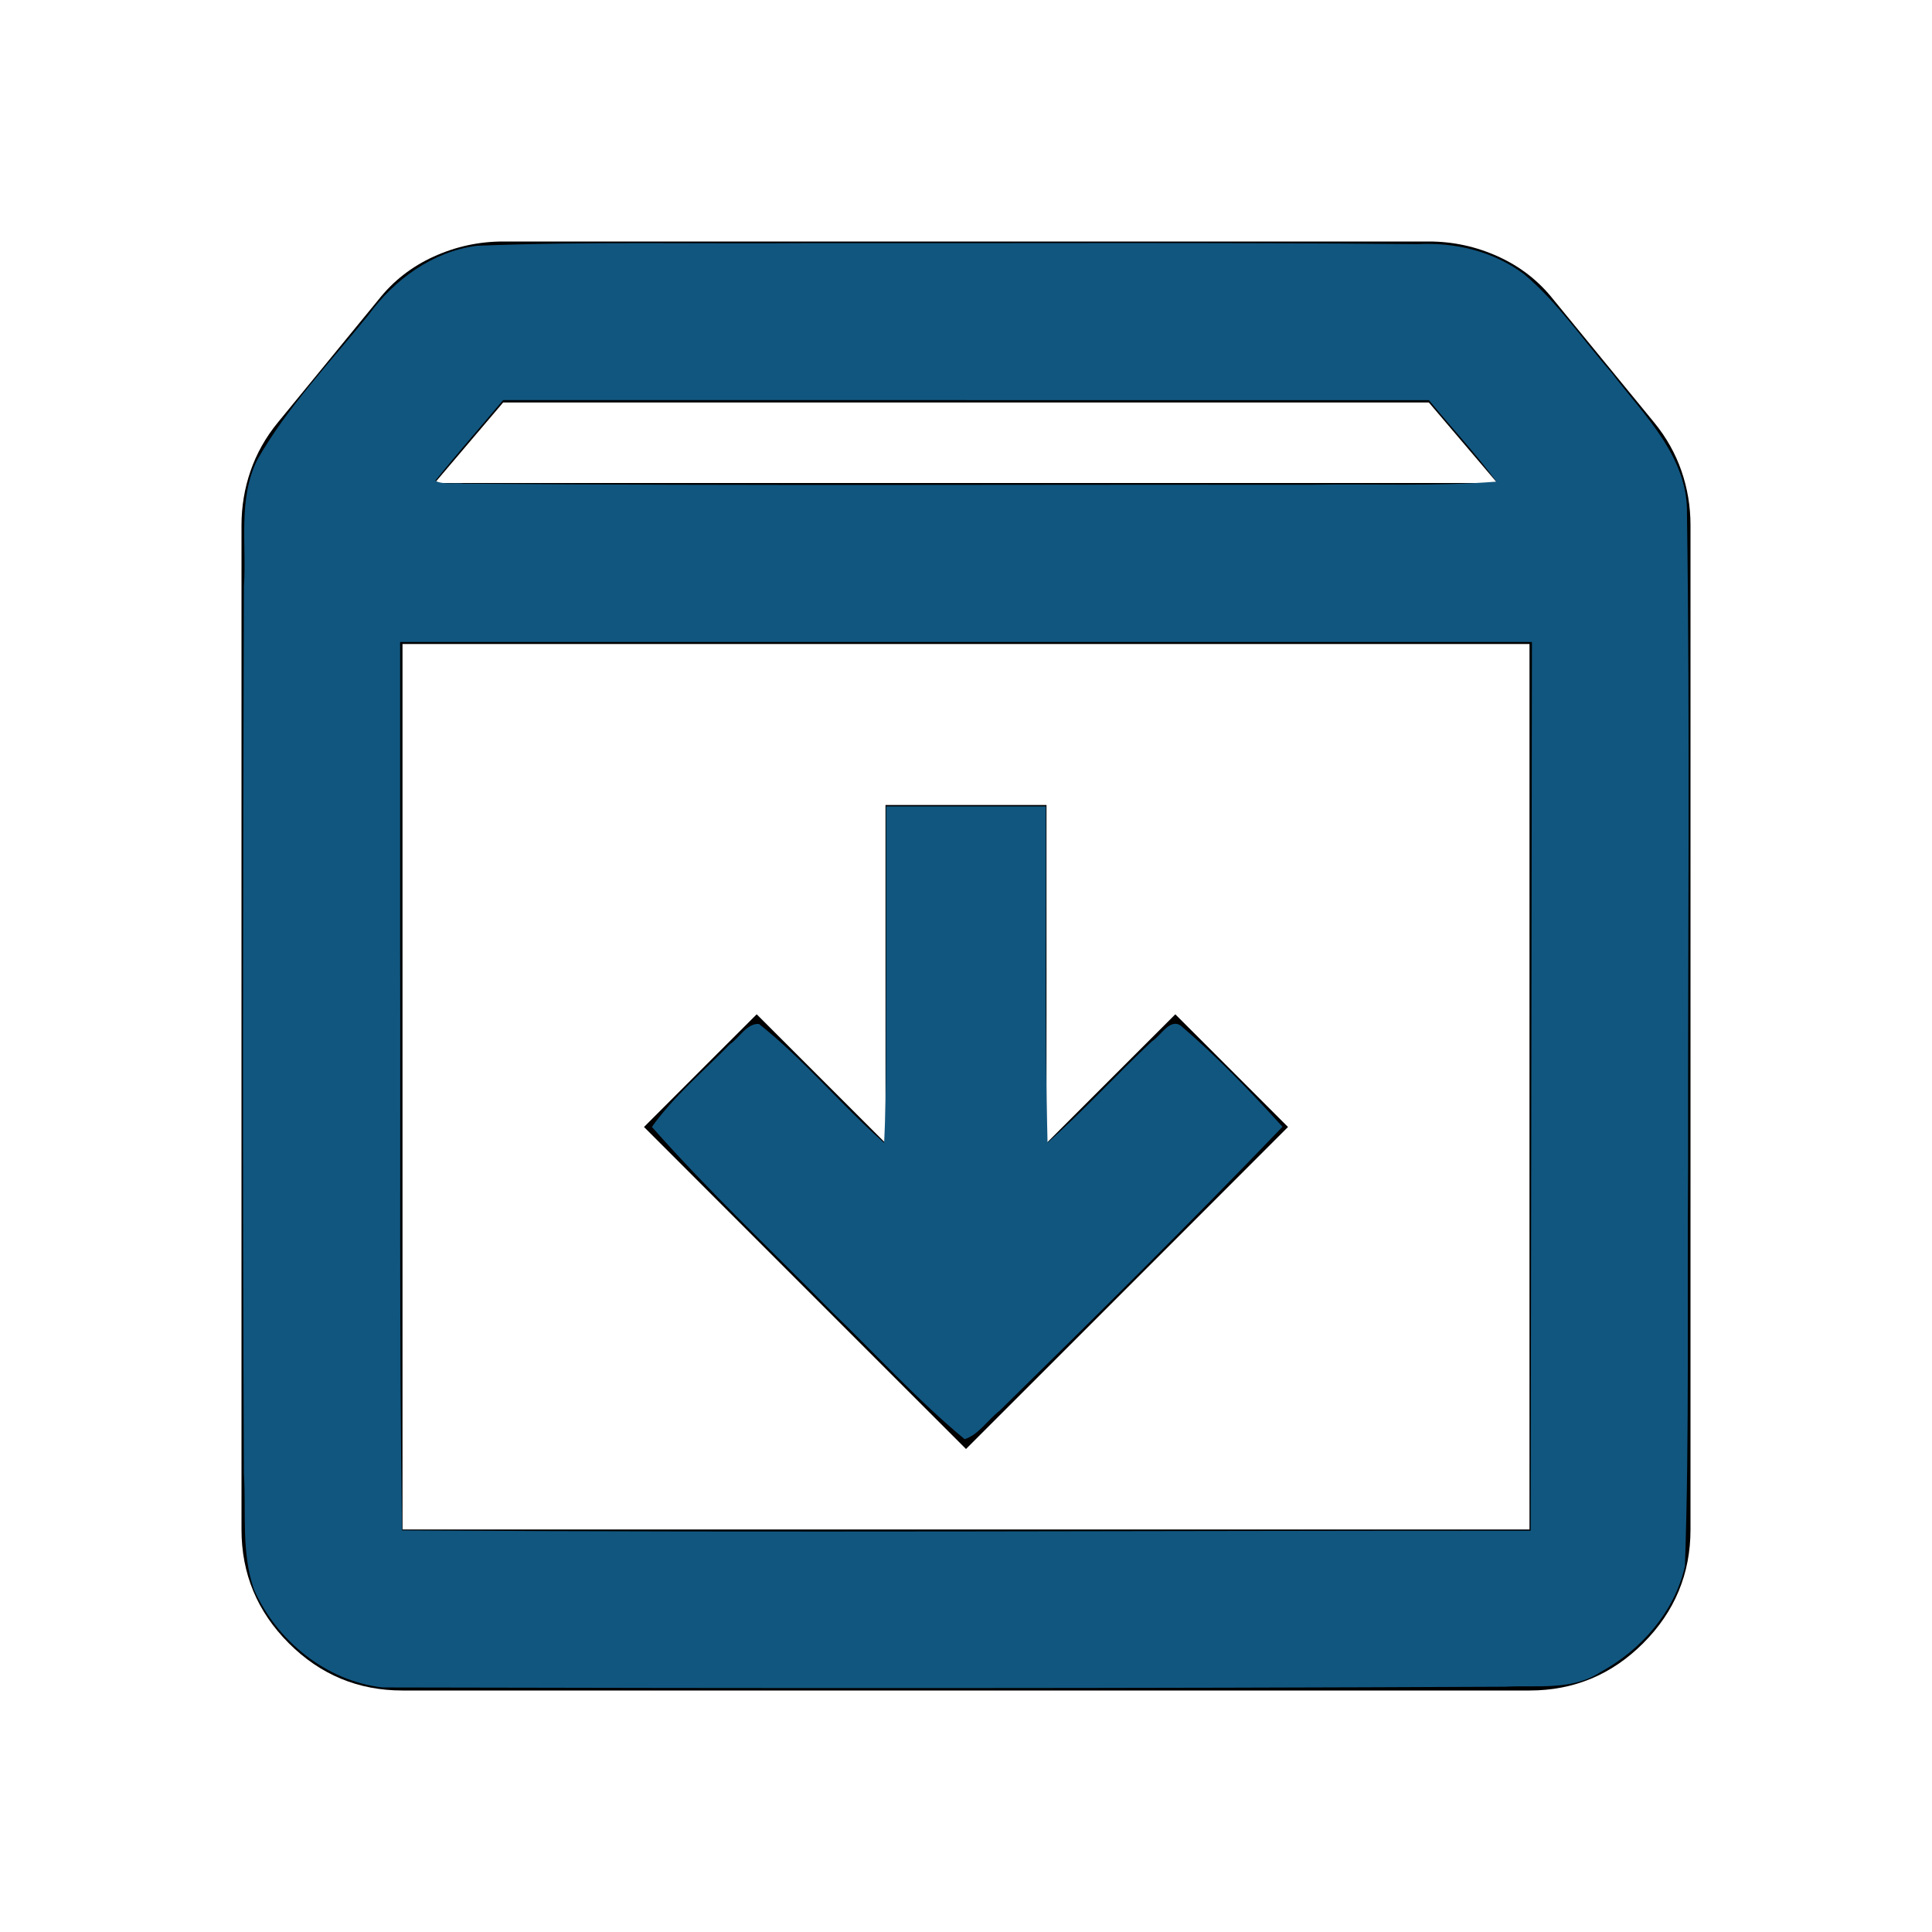
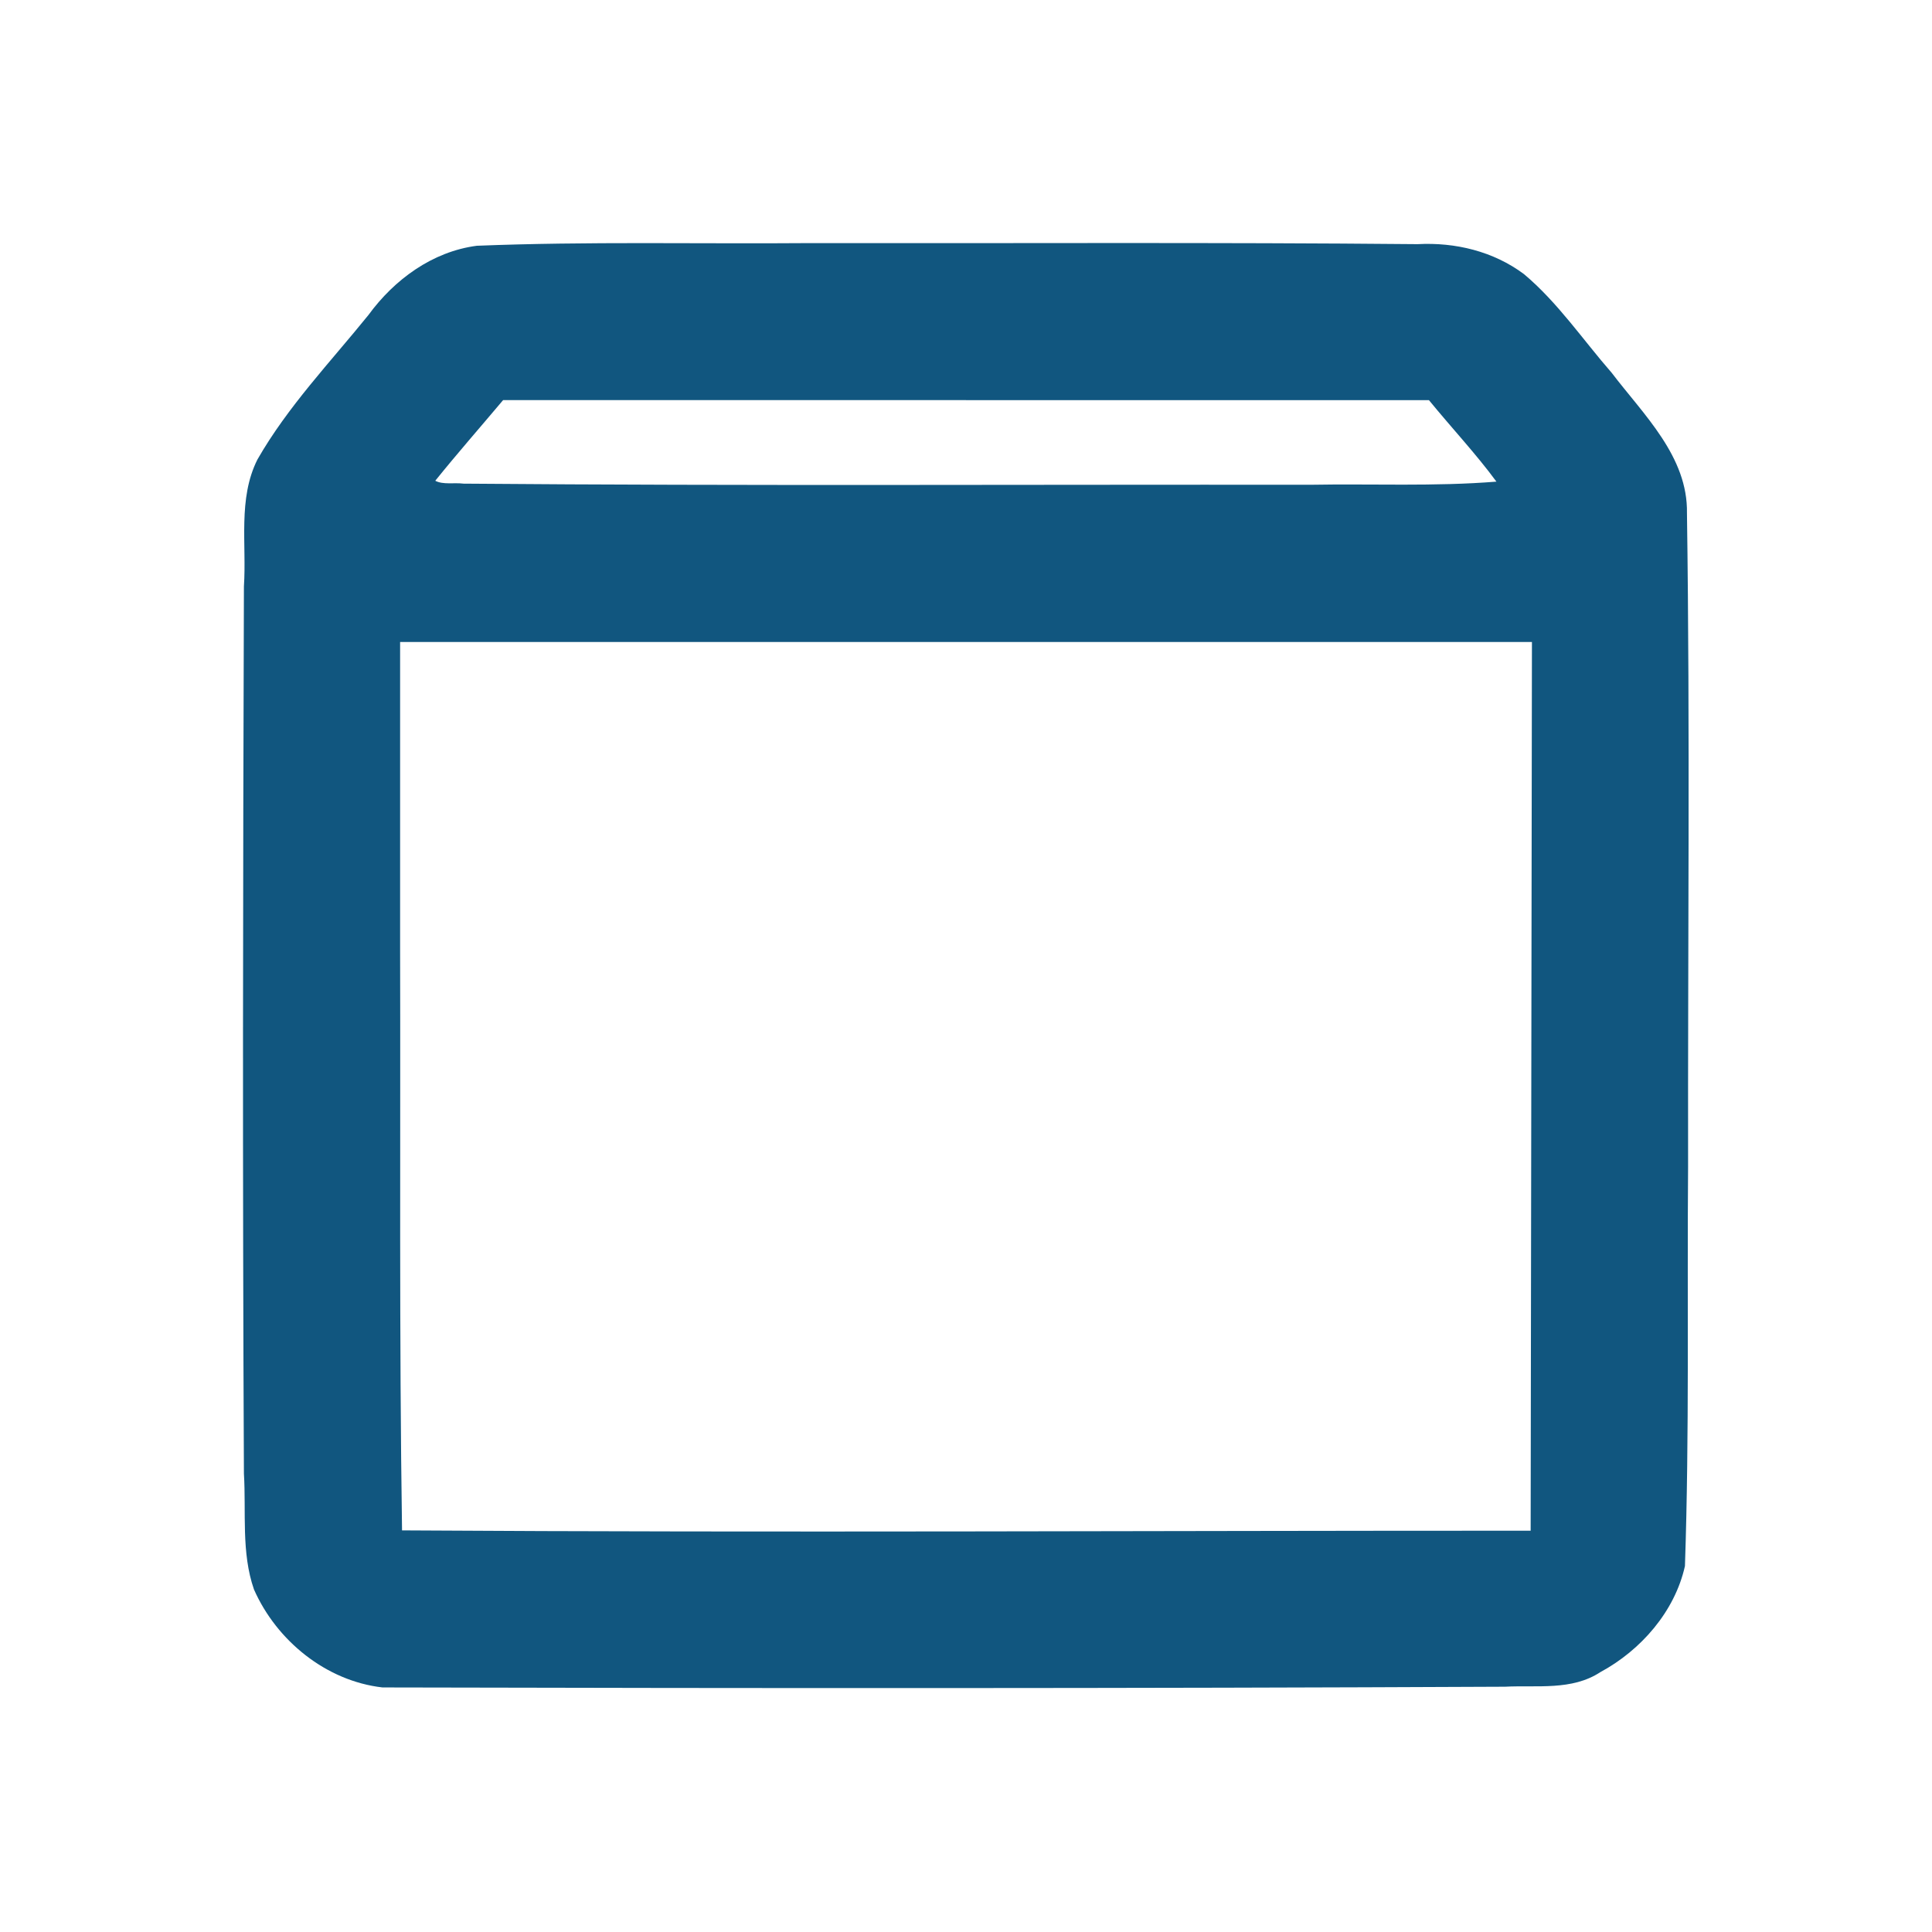
<svg xmlns="http://www.w3.org/2000/svg" xmlns:ns1="http://sodipodi.sourceforge.net/DTD/sodipodi-0.dtd" xmlns:ns2="http://www.inkscape.org/namespaces/inkscape" height="24" viewBox="0 -960 960 960" width="24" version="1.1" id="svg1" ns1:docname="relianoid_deployment.svg" ns2:version="1.3.2 (091e20e, 2023-11-25)">
  <defs id="defs1" />
  <ns1:namedview id="namedview1" pagecolor="#ffffff" bordercolor="#000000" borderopacity="0.25" ns2:showpageshadow="2" ns2:pageopacity="0.0" ns2:pagecheckerboard="0" ns2:deskcolor="#d1d1d1" ns2:zoom="32.291667" ns2:cx="11.984516" ns2:cy="12" ns2:window-width="1920" ns2:window-height="975" ns2:window-x="0" ns2:window-y="0" ns2:window-maximized="1" ns2:current-layer="svg1" />
-   <path d="m480-240 160-160-56-56-64 64v-168h-80v168l-64-64-56 56 160 160ZM200-640v440h560v-440H200Zm0 520q-33 0-56.5-23.5T120-200v-499q0-14 4.5-27t13.5-24l50-61q11-14 27.5-21.5T250-840h460q18 0 34.5 7.5T772-811l50 61q9 11 13.5 24t4.5 27v499q0 33-23.5 56.5T760-120H200Zm16-600h528l-34-40H250l-34 40Zm264 300Z" id="path1" />
  <path style="fill:#11567f;stroke:#11567f;stroke-width:0" d="M 10.057,3.02 C 8.679,3.031 7.3,2.998 5.923,3.053 5.372,3.125 4.899,3.472 4.577,3.913 4.103,4.499 3.574,5.051 3.198,5.708 2.953,6.196 3.065,6.761 3.03,7.285 3.018,10.958 3.012,14.632 3.03,18.305 c 0.029,0.479 -0.035,0.981 0.125,1.44 0.282,0.638 0.897,1.137 1.596,1.217 4.648,0.011 9.296,0.013 13.944,-0.009 0.399,-0.021 0.832,0.051 1.185,-0.181 0.504,-0.272 0.925,-0.753 1.051,-1.318 0.056,-1.653 0.026,-3.307 0.039,-4.961 -0.004,-2.706 0.025,-5.412 -0.014,-8.117 C 20.969,5.671 20.417,5.152 20.021,4.631 19.662,4.22 19.351,3.757 18.931,3.405 18.552,3.122 18.078,3.008 17.61,3.033 15.092,3.009 12.574,3.024 10.057,3.02 Z m 1.944,1.951 c 1.917,0 3.834,0 5.75,0 0.275,0.337 0.588,0.671 0.838,1.012 -0.768,0.062 -1.544,0.025 -2.316,0.039 C 12.768,6.018 9.263,6.037 5.758,6.008 5.646,5.993 5.503,6.024 5.407,5.972 5.681,5.632 5.969,5.304 6.25,4.97 c 1.917,0 3.834,0 5.75,0 z m -7.26e-4,3.004 c 2.343,0 4.687,0 7.03,0 -0.005,3.68 -0.01,7.36 -0.016,11.04 -4.673,-0.001 -9.347,0.026 -14.02,-0.004 -0.036,-2.405 -0.018,-4.822 -0.024,-7.232 0,-1.268 0,-2.536 0,-3.804 2.343,0 4.686,0 7.03,0 z" id="path2" transform="matrix(40,0,0,40,0,-960)" />
-   <path style="fill:#11567f;stroke:#11567f;stroke-width:0" d="m 11.009,12.108 c -0.006,0.695 0.009,1.401 -0.026,2.089 -0.536,-0.473 -0.994,-1.034 -1.555,-1.477 -0.15,-0.011 -0.248,0.177 -0.363,0.254 -0.327,0.335 -0.696,0.645 -0.967,1.025 0.708,0.801 1.491,1.537 2.24,2.3 0.547,0.527 1.06,1.095 1.645,1.579 0.17,-0.052 0.29,-0.242 0.433,-0.352 1.186,-1.162 2.366,-2.332 3.516,-3.529 -0.399,-0.438 -0.812,-0.871 -1.264,-1.256 -0.14,-0.095 -0.252,0.133 -0.357,0.193 -0.439,0.411 -0.853,0.867 -1.298,1.261 -0.039,-1.392 -0.015,-2.785 -0.022,-4.178 -0.661,0 -1.321,0 -1.982,0 0,0.697 0,1.394 0,2.09 z" id="path3" transform="matrix(40,0,0,40,0,-960)" />
</svg>